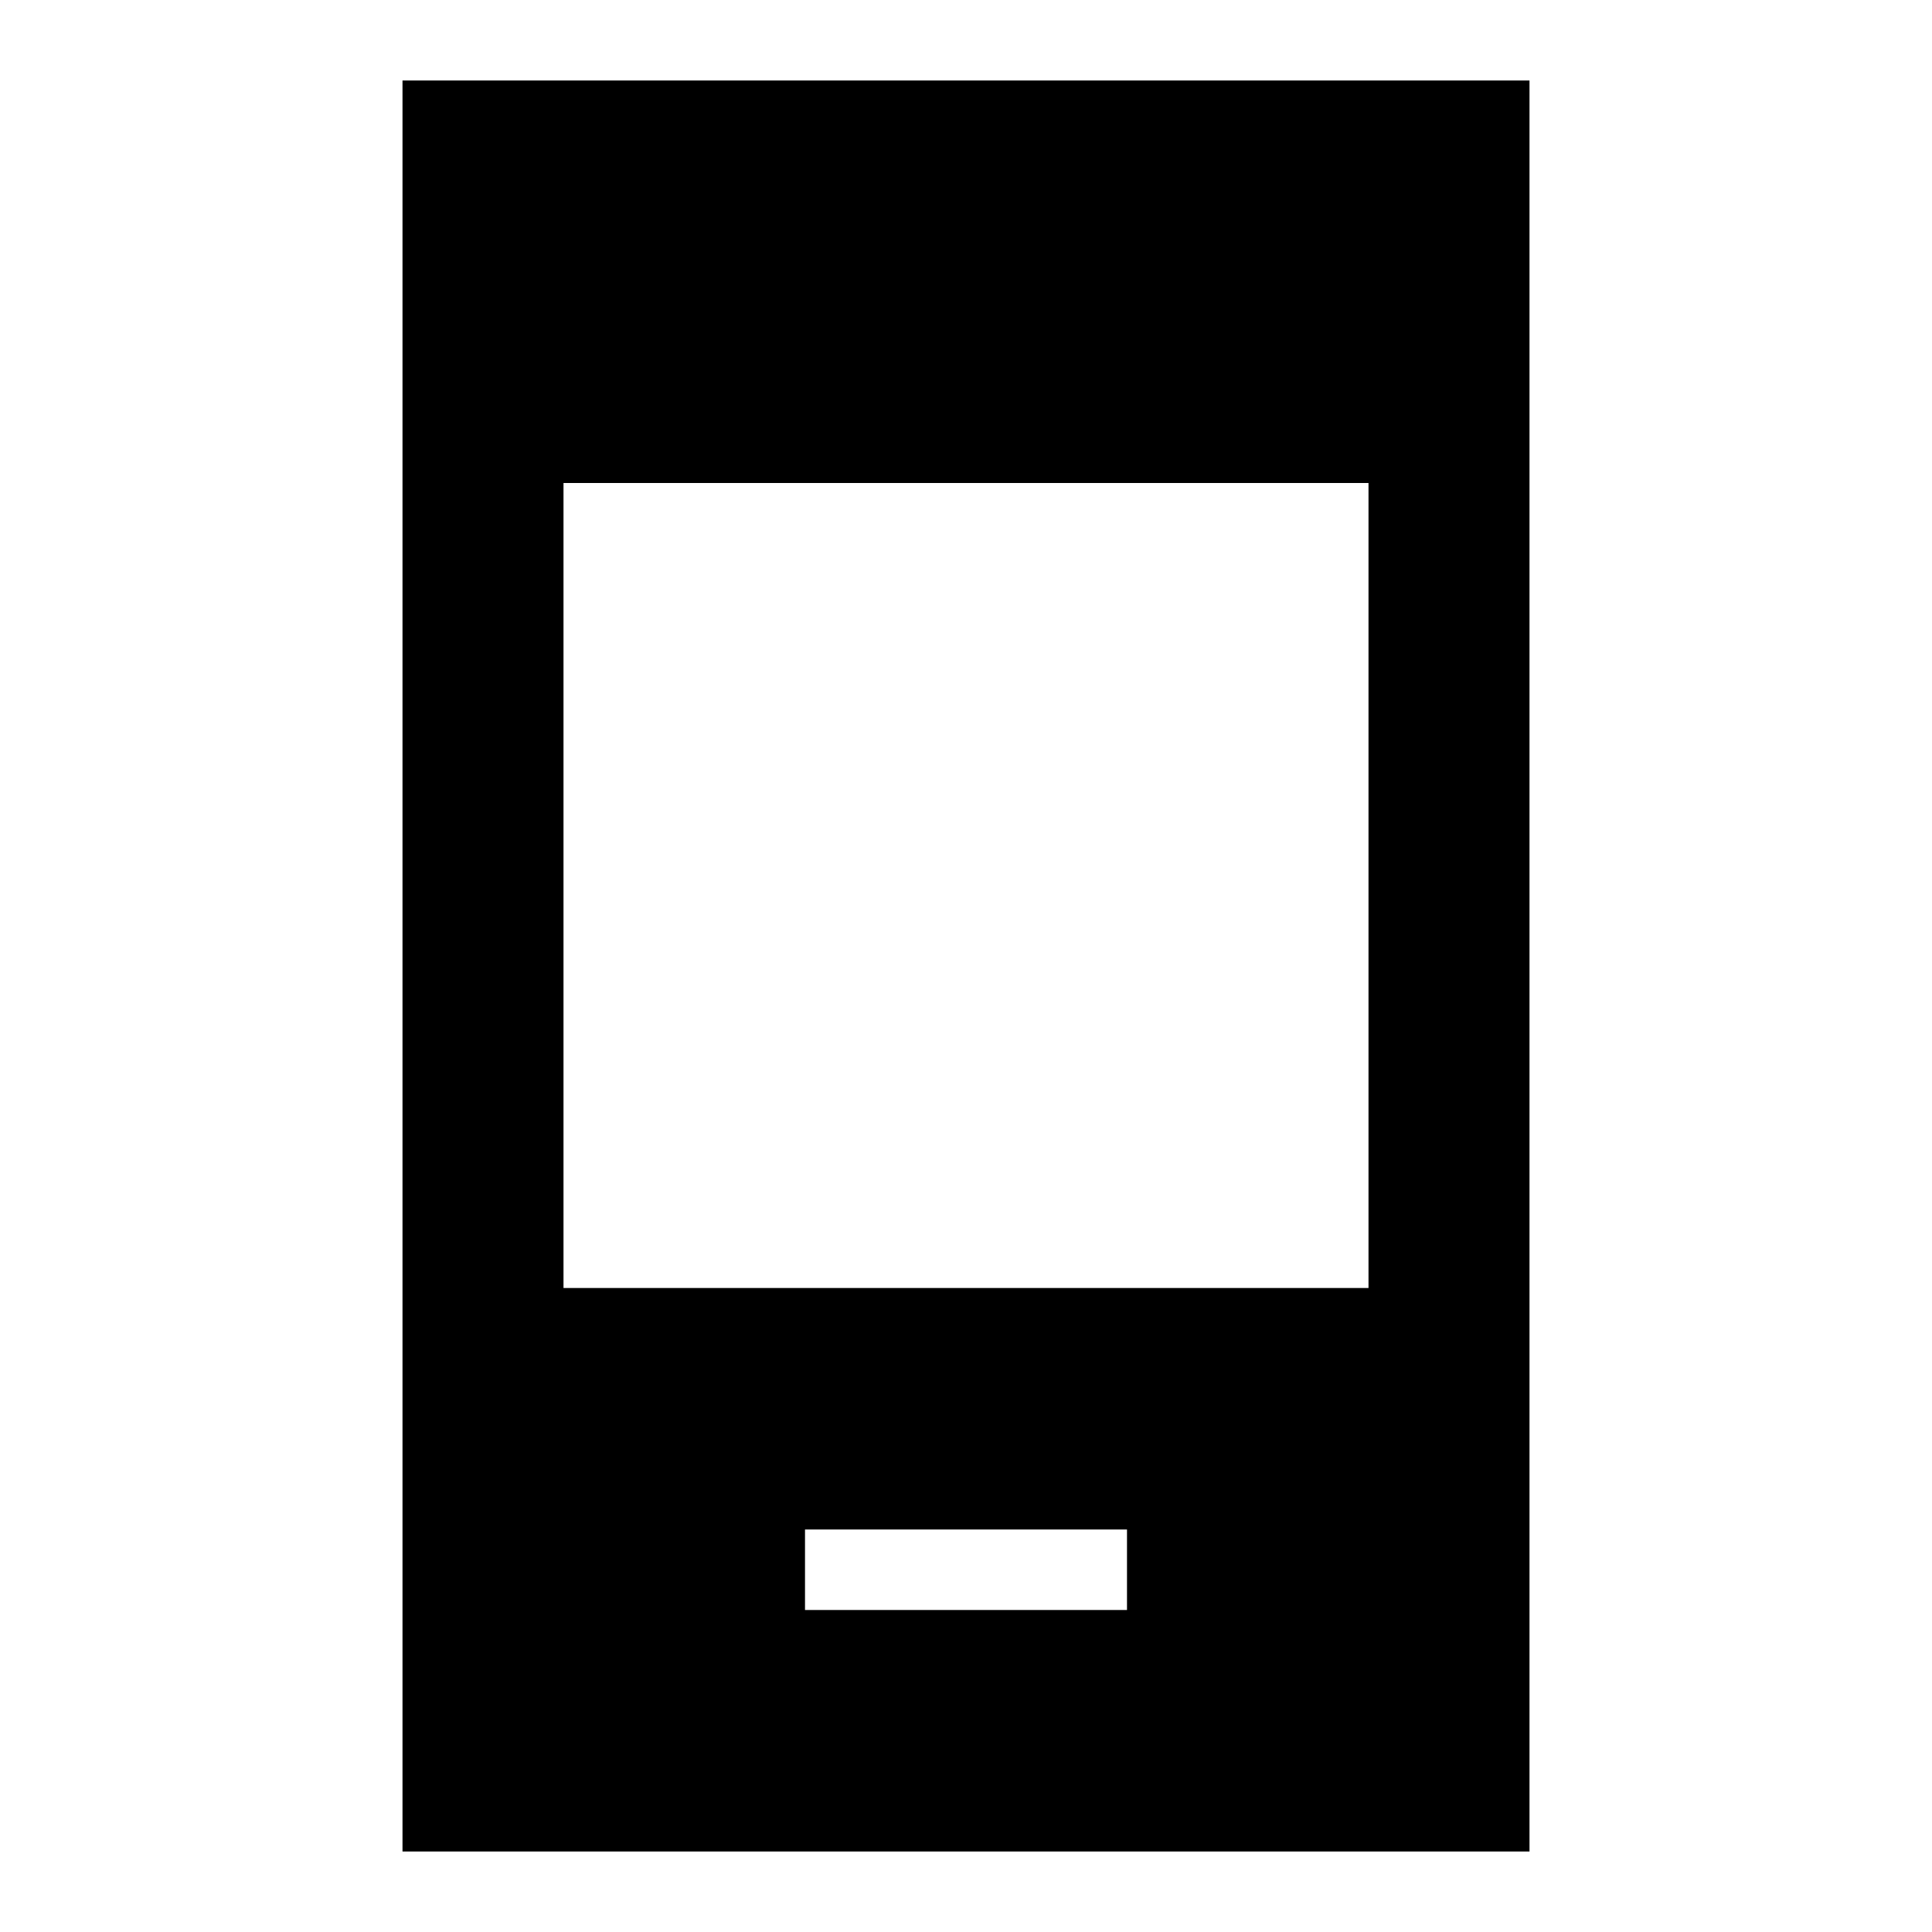
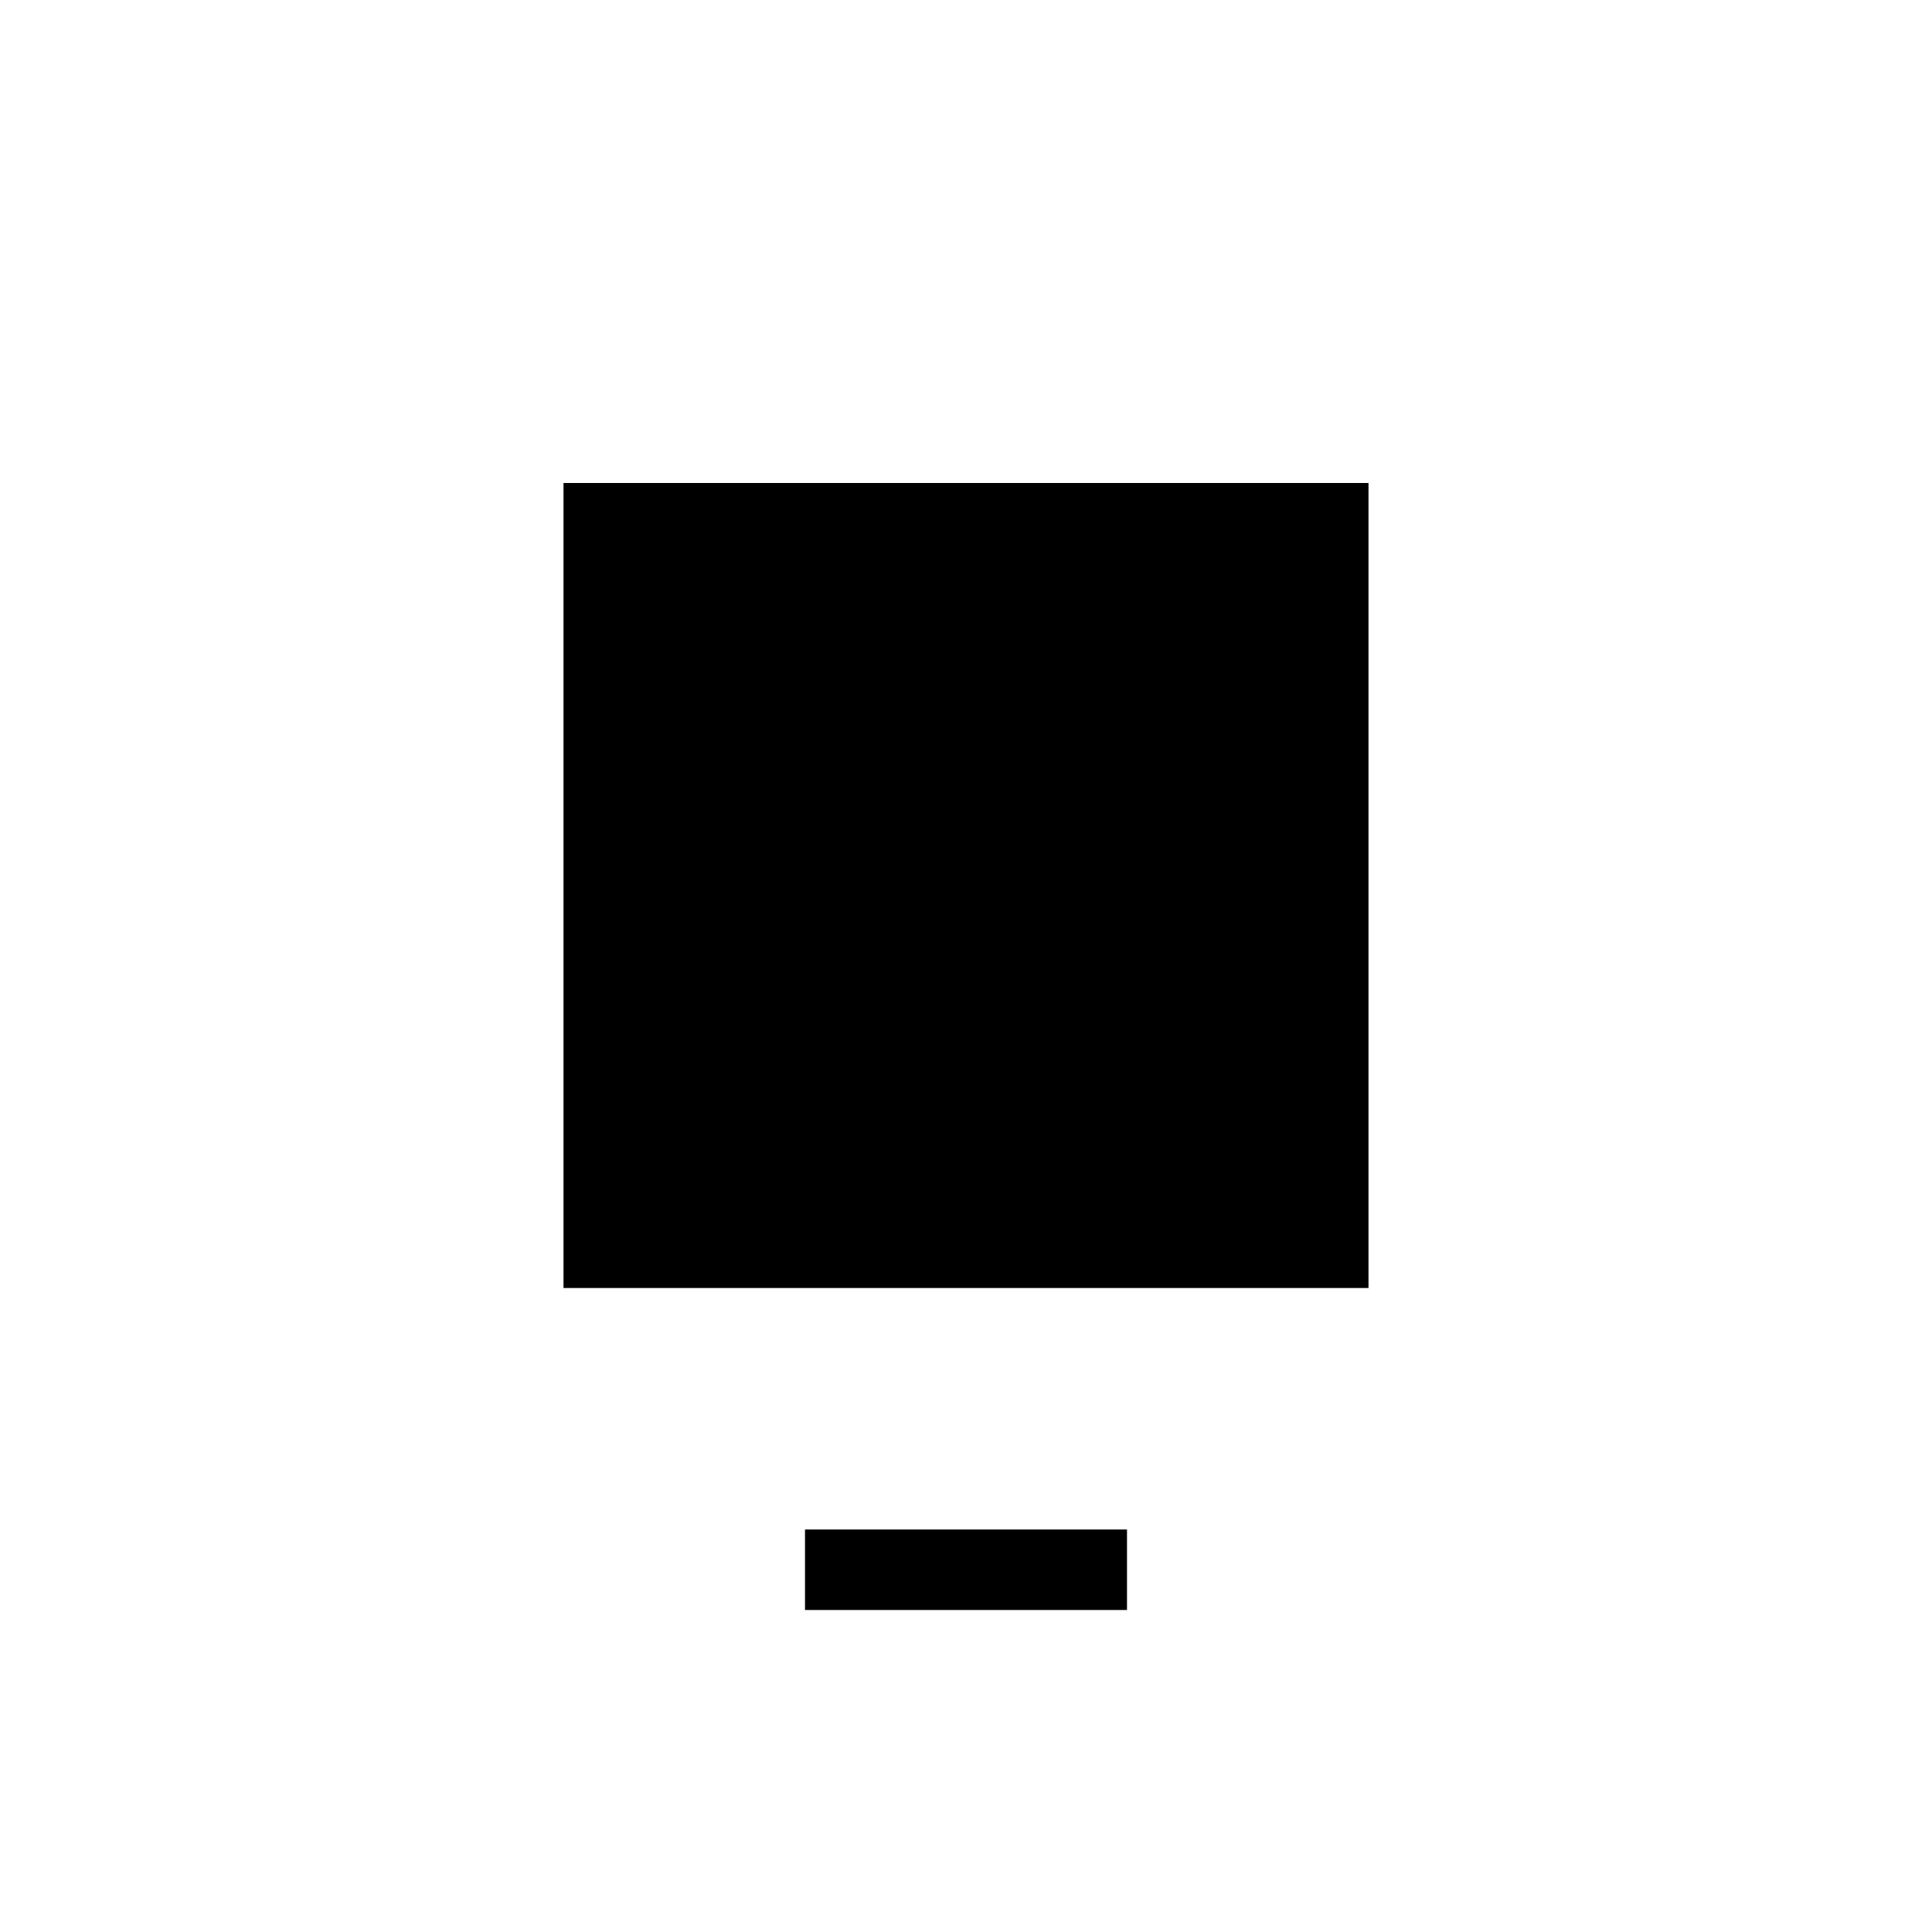
<svg xmlns="http://www.w3.org/2000/svg" width="24" height="24" viewBox="0 0 24 24" fill="none">
-   <path d="M10 20H14V19H10V20ZM5 23V1H19V23H5ZM7 16H17V6H7V16Z" fill="black" />
+   <path d="M10 20H14V19H10V20ZM5 23V1H19H5ZM7 16H17V6H7V16Z" fill="black" />
</svg>